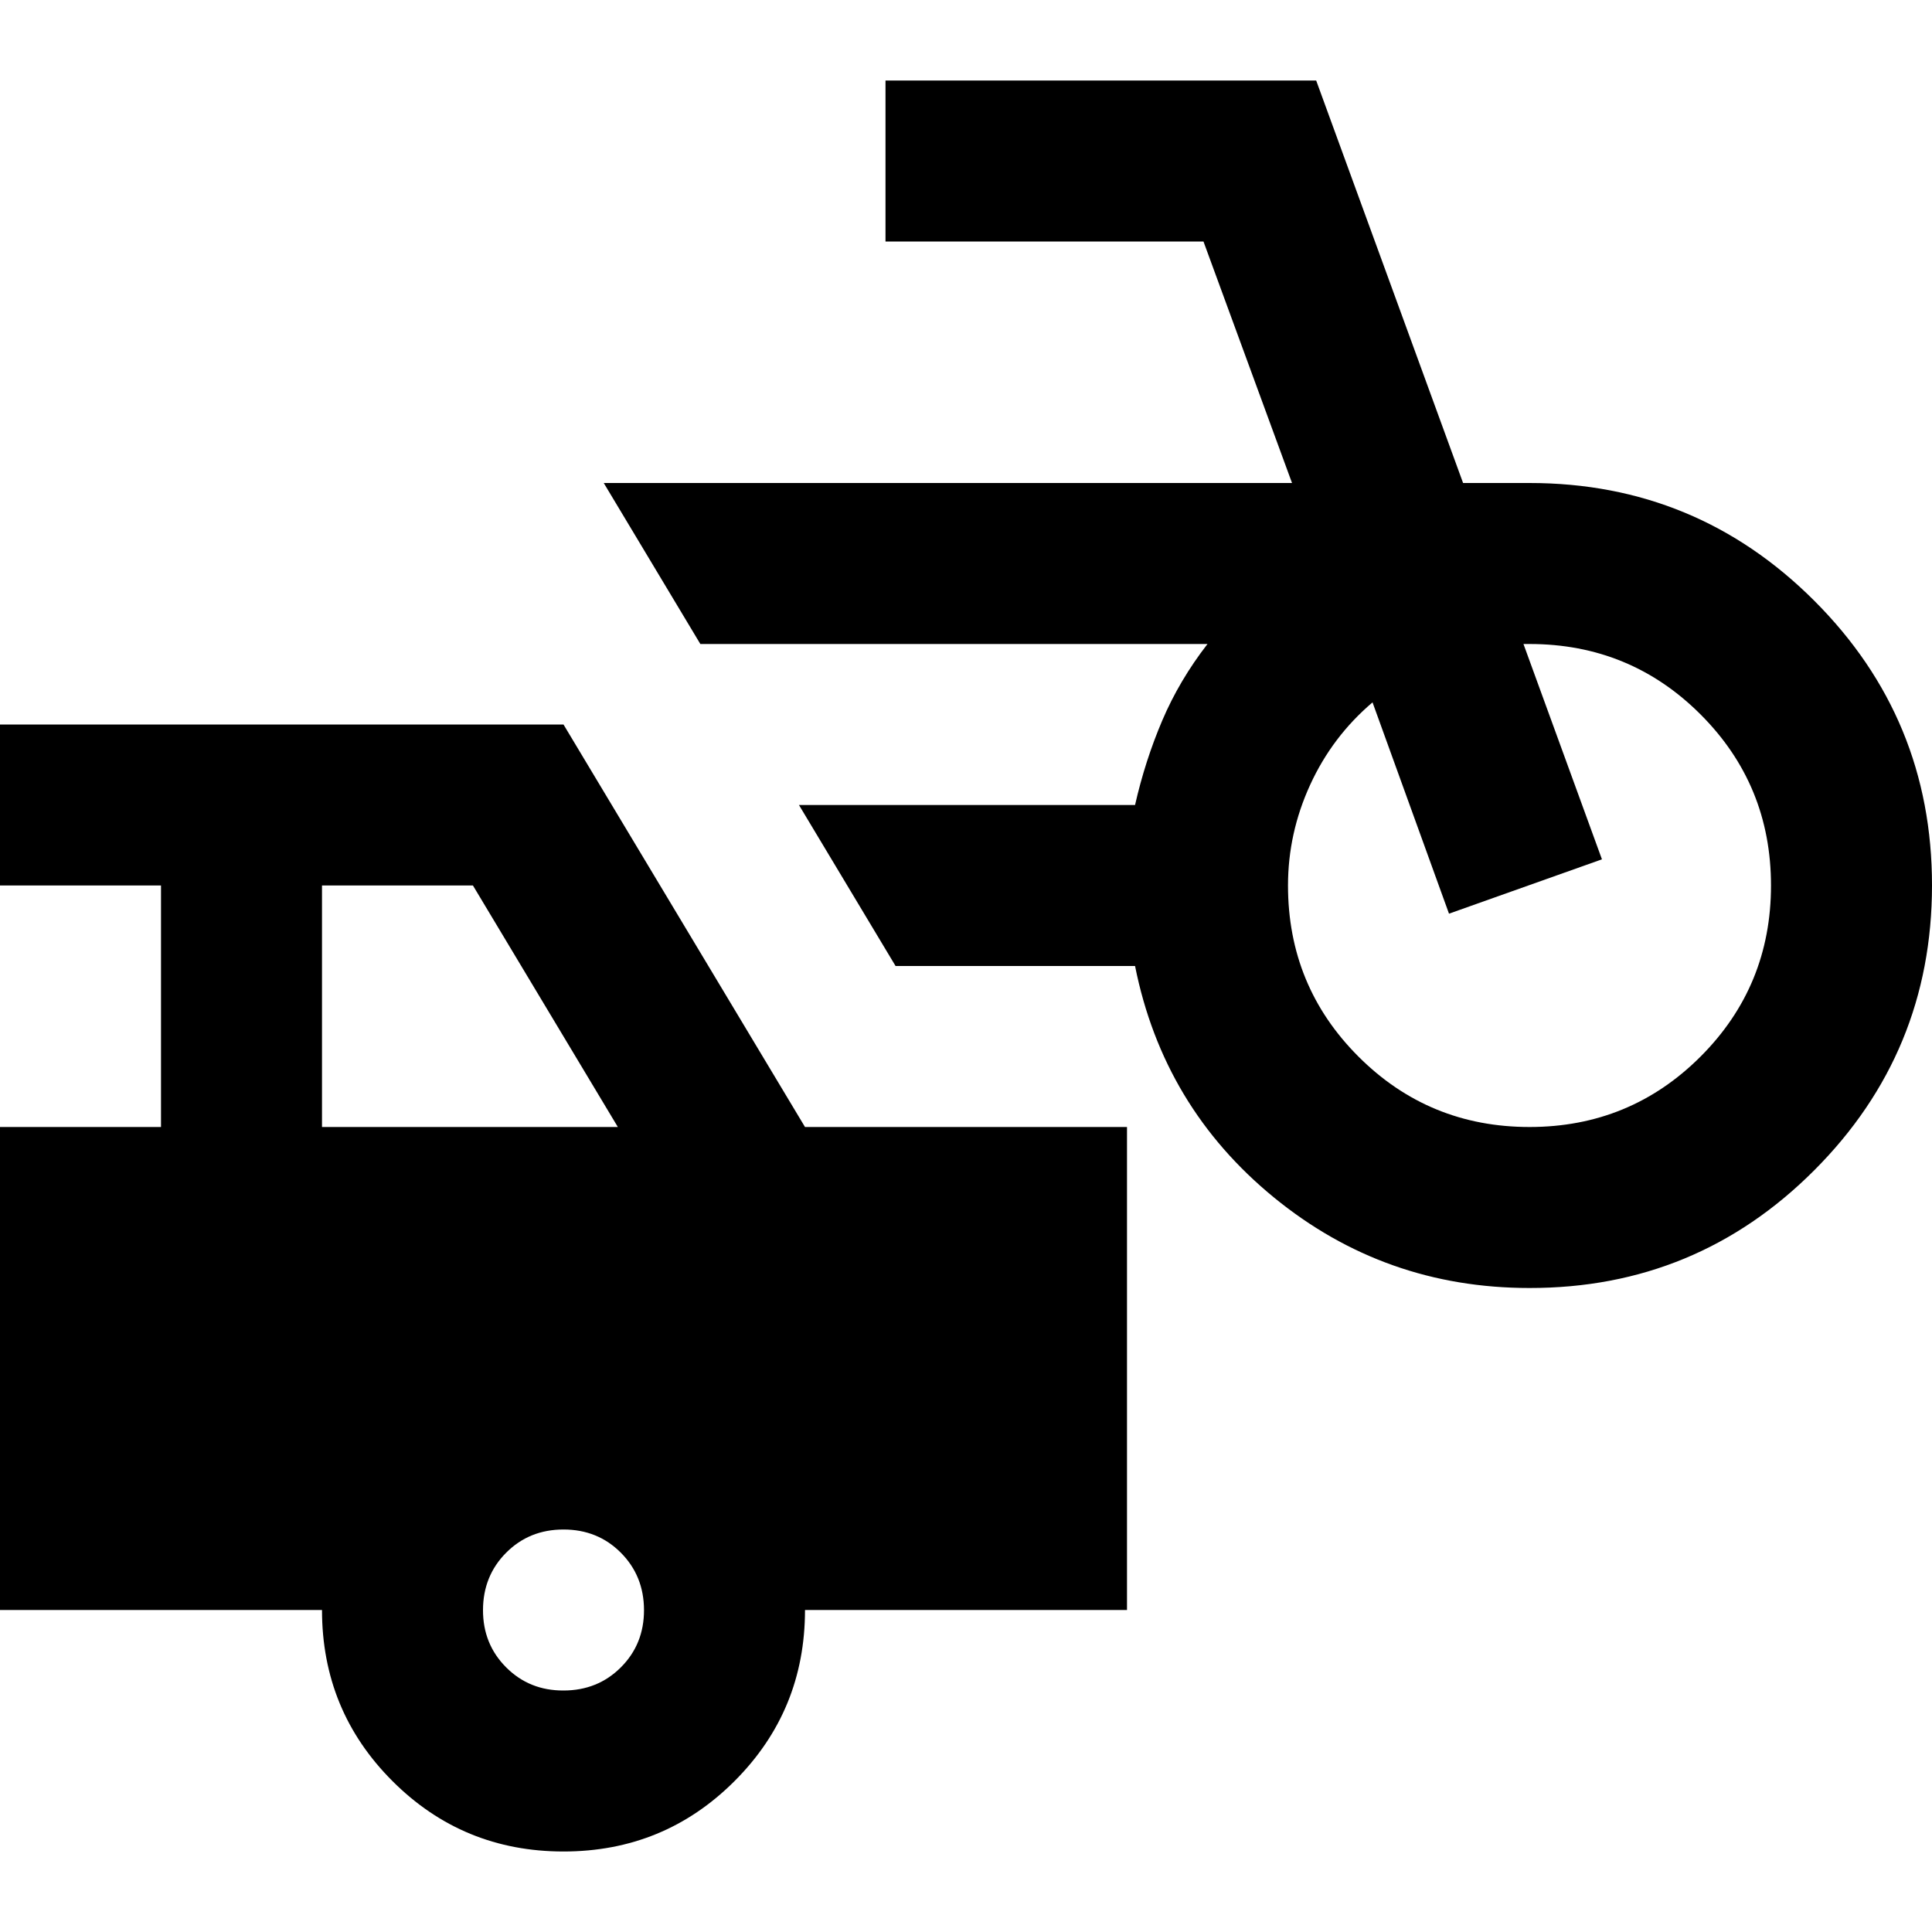
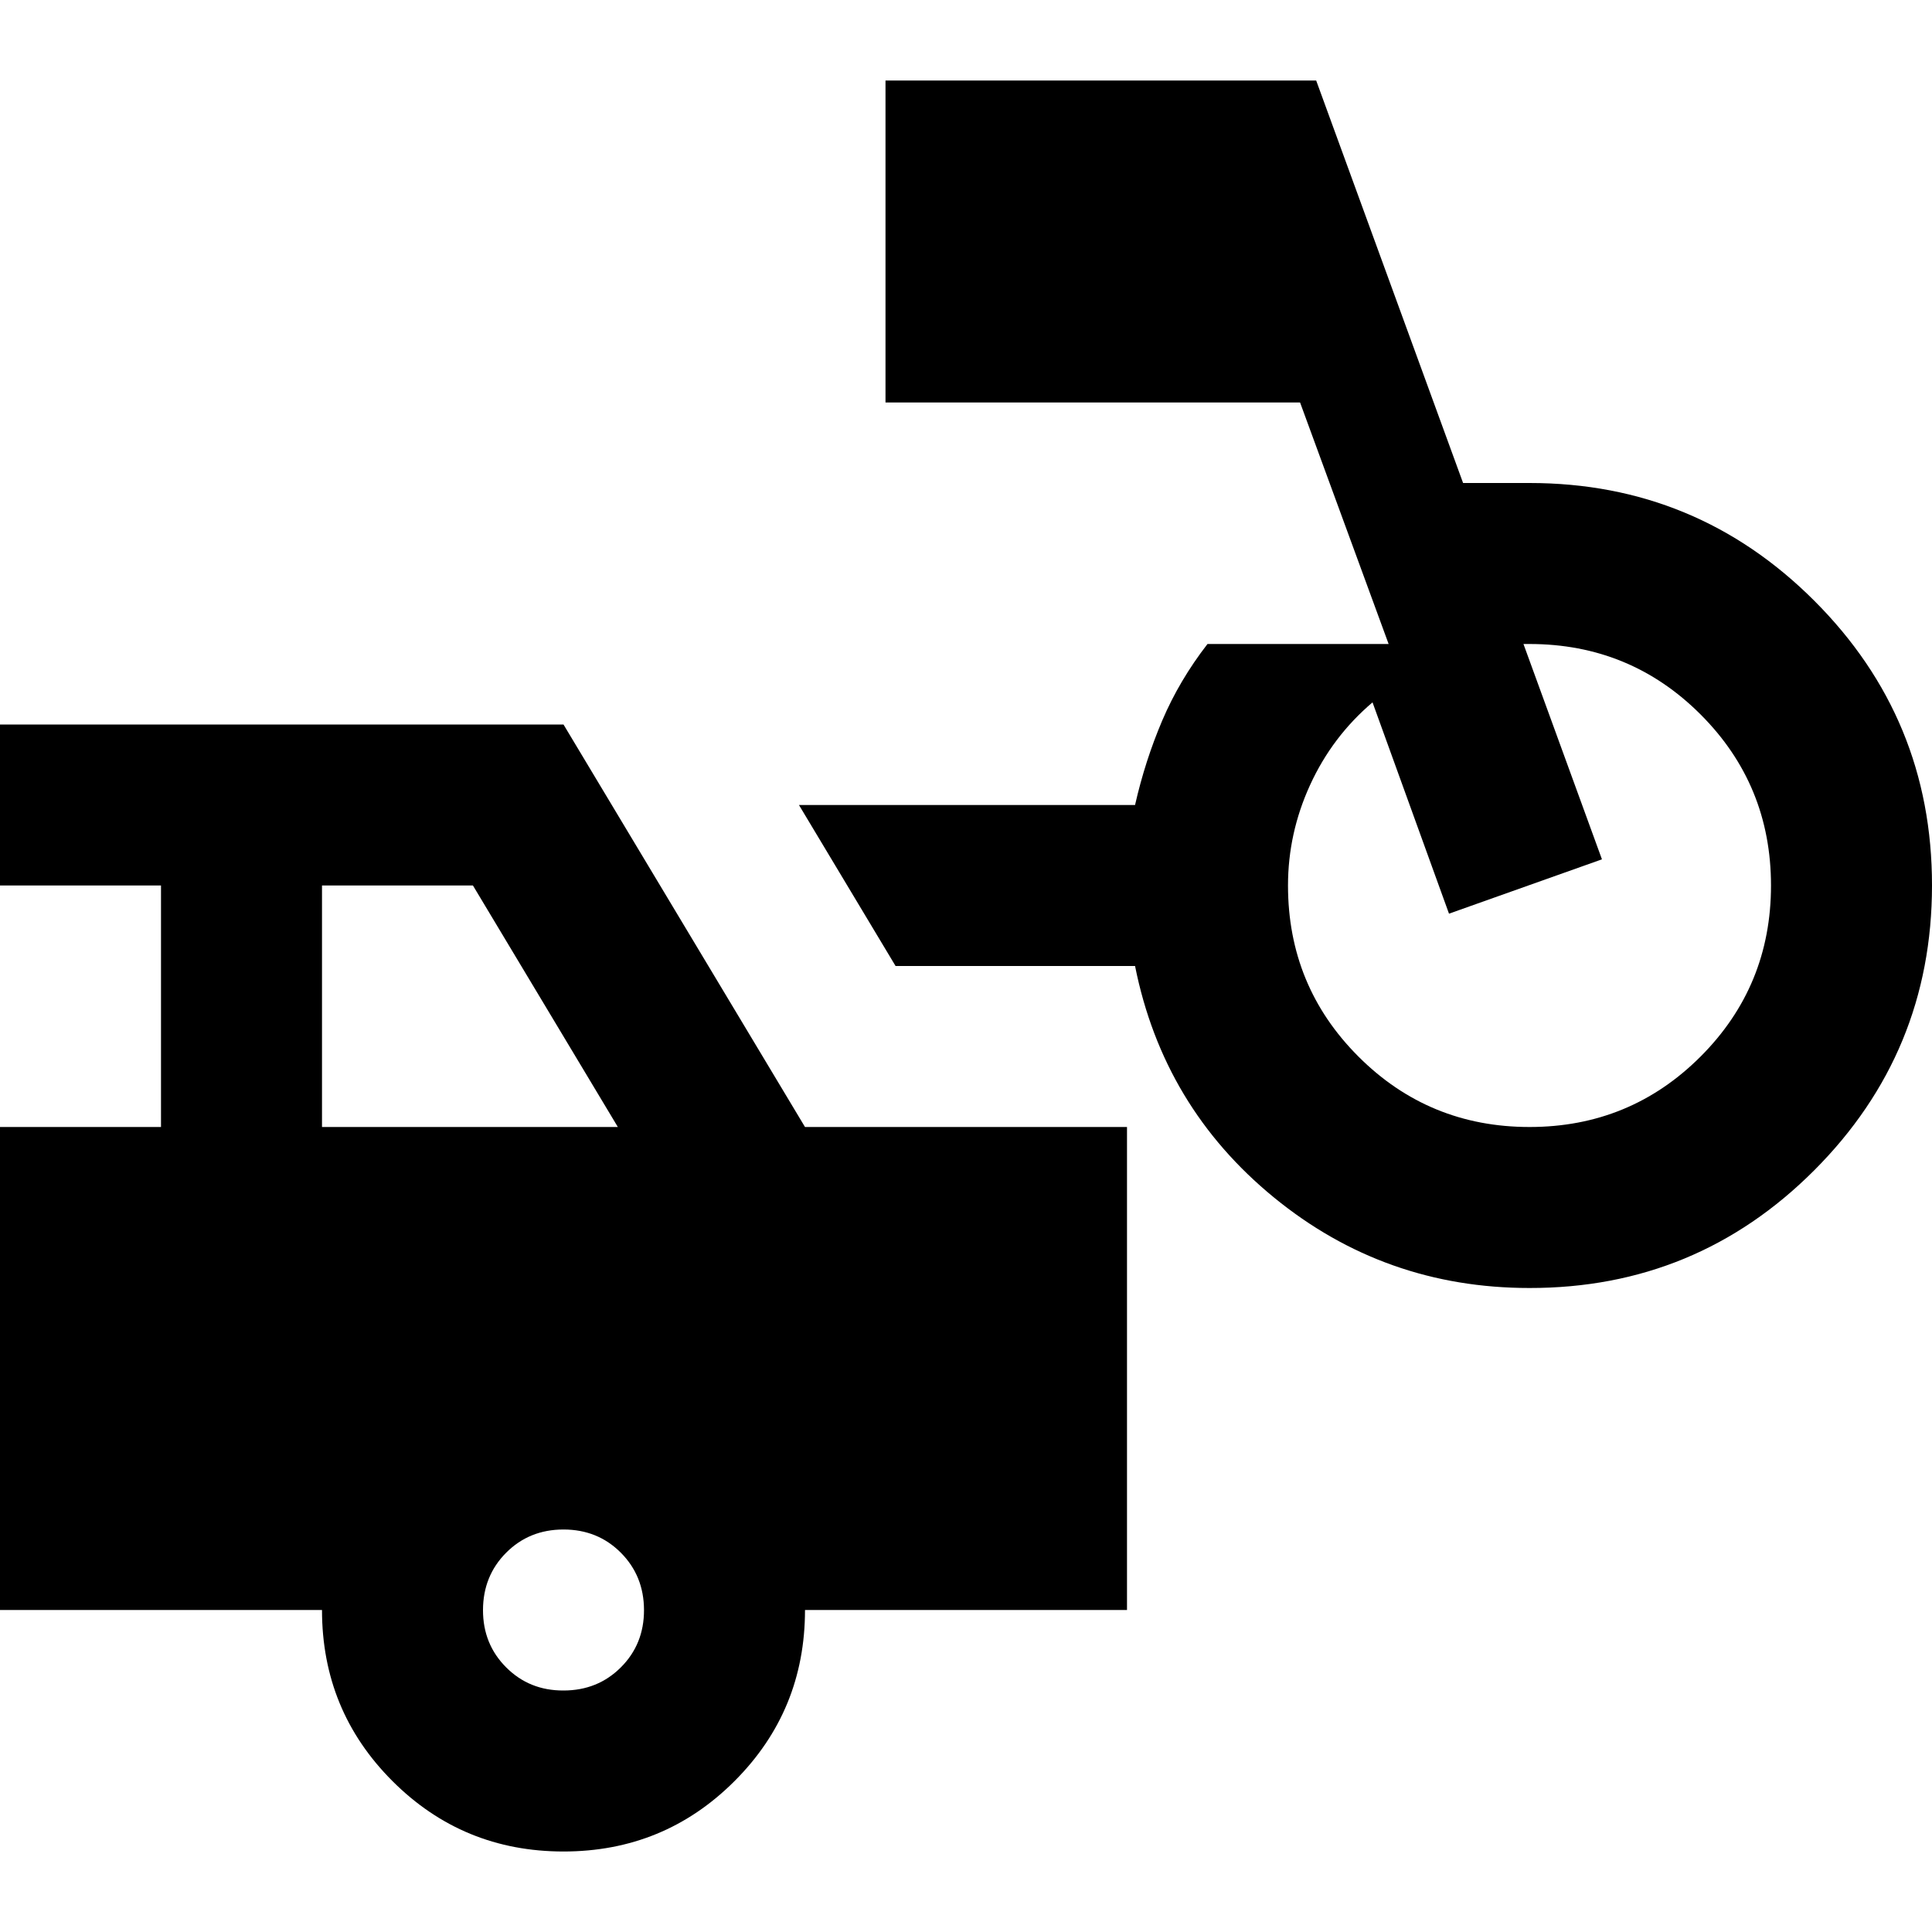
<svg xmlns="http://www.w3.org/2000/svg" width="800" height="800" viewBox="0 0 24 24">
-   <path fill="currentColor" d="M19 16q-1.8 0-3.175-1.125T14.1 12h-2.975l-1.2-2H14.1q.125-.55.338-1.05T15 8H8.7L7.5 6h8.55l-1.1-3H11V1h5.35l1.825 5H19q2.075 0 3.538 1.463T24 11t-1.463 3.538T19 16m0-2q1.25 0 2.125-.875T22 11t-.875-2.125T19 8h-.075l.975 2.675l-1.9.675l-.95-2.625q-.5.425-.775 1.025T16 11q0 1.25.875 2.125T19 14M7 23q-1.25 0-2.125-.875T4 20H0v-6h2v-3H0V9h7l3 5h4v6h-4q0 1.25-.875 2.125T7 23m-3-9h3.675l-1.8-3H4zm3 7q.425 0 .713-.288T8 20t-.288-.712T7 19t-.712.288T6 20t.288.713T7 21" />
+   <path fill="currentColor" d="M19 16q-1.8 0-3.175-1.125T14.1 12h-2.975l-1.2-2H14.1q.125-.55.338-1.05T15 8H8.7h8.55l-1.1-3H11V1h5.35l1.825 5H19q2.075 0 3.538 1.463T24 11t-1.463 3.538T19 16m0-2q1.25 0 2.125-.875T22 11t-.875-2.125T19 8h-.075l.975 2.675l-1.9.675l-.95-2.625q-.5.425-.775 1.025T16 11q0 1.25.875 2.125T19 14M7 23q-1.25 0-2.125-.875T4 20H0v-6h2v-3H0V9h7l3 5h4v6h-4q0 1.25-.875 2.125T7 23m-3-9h3.675l-1.8-3H4zm3 7q.425 0 .713-.288T8 20t-.288-.712T7 19t-.712.288T6 20t.288.713T7 21" />
</svg>